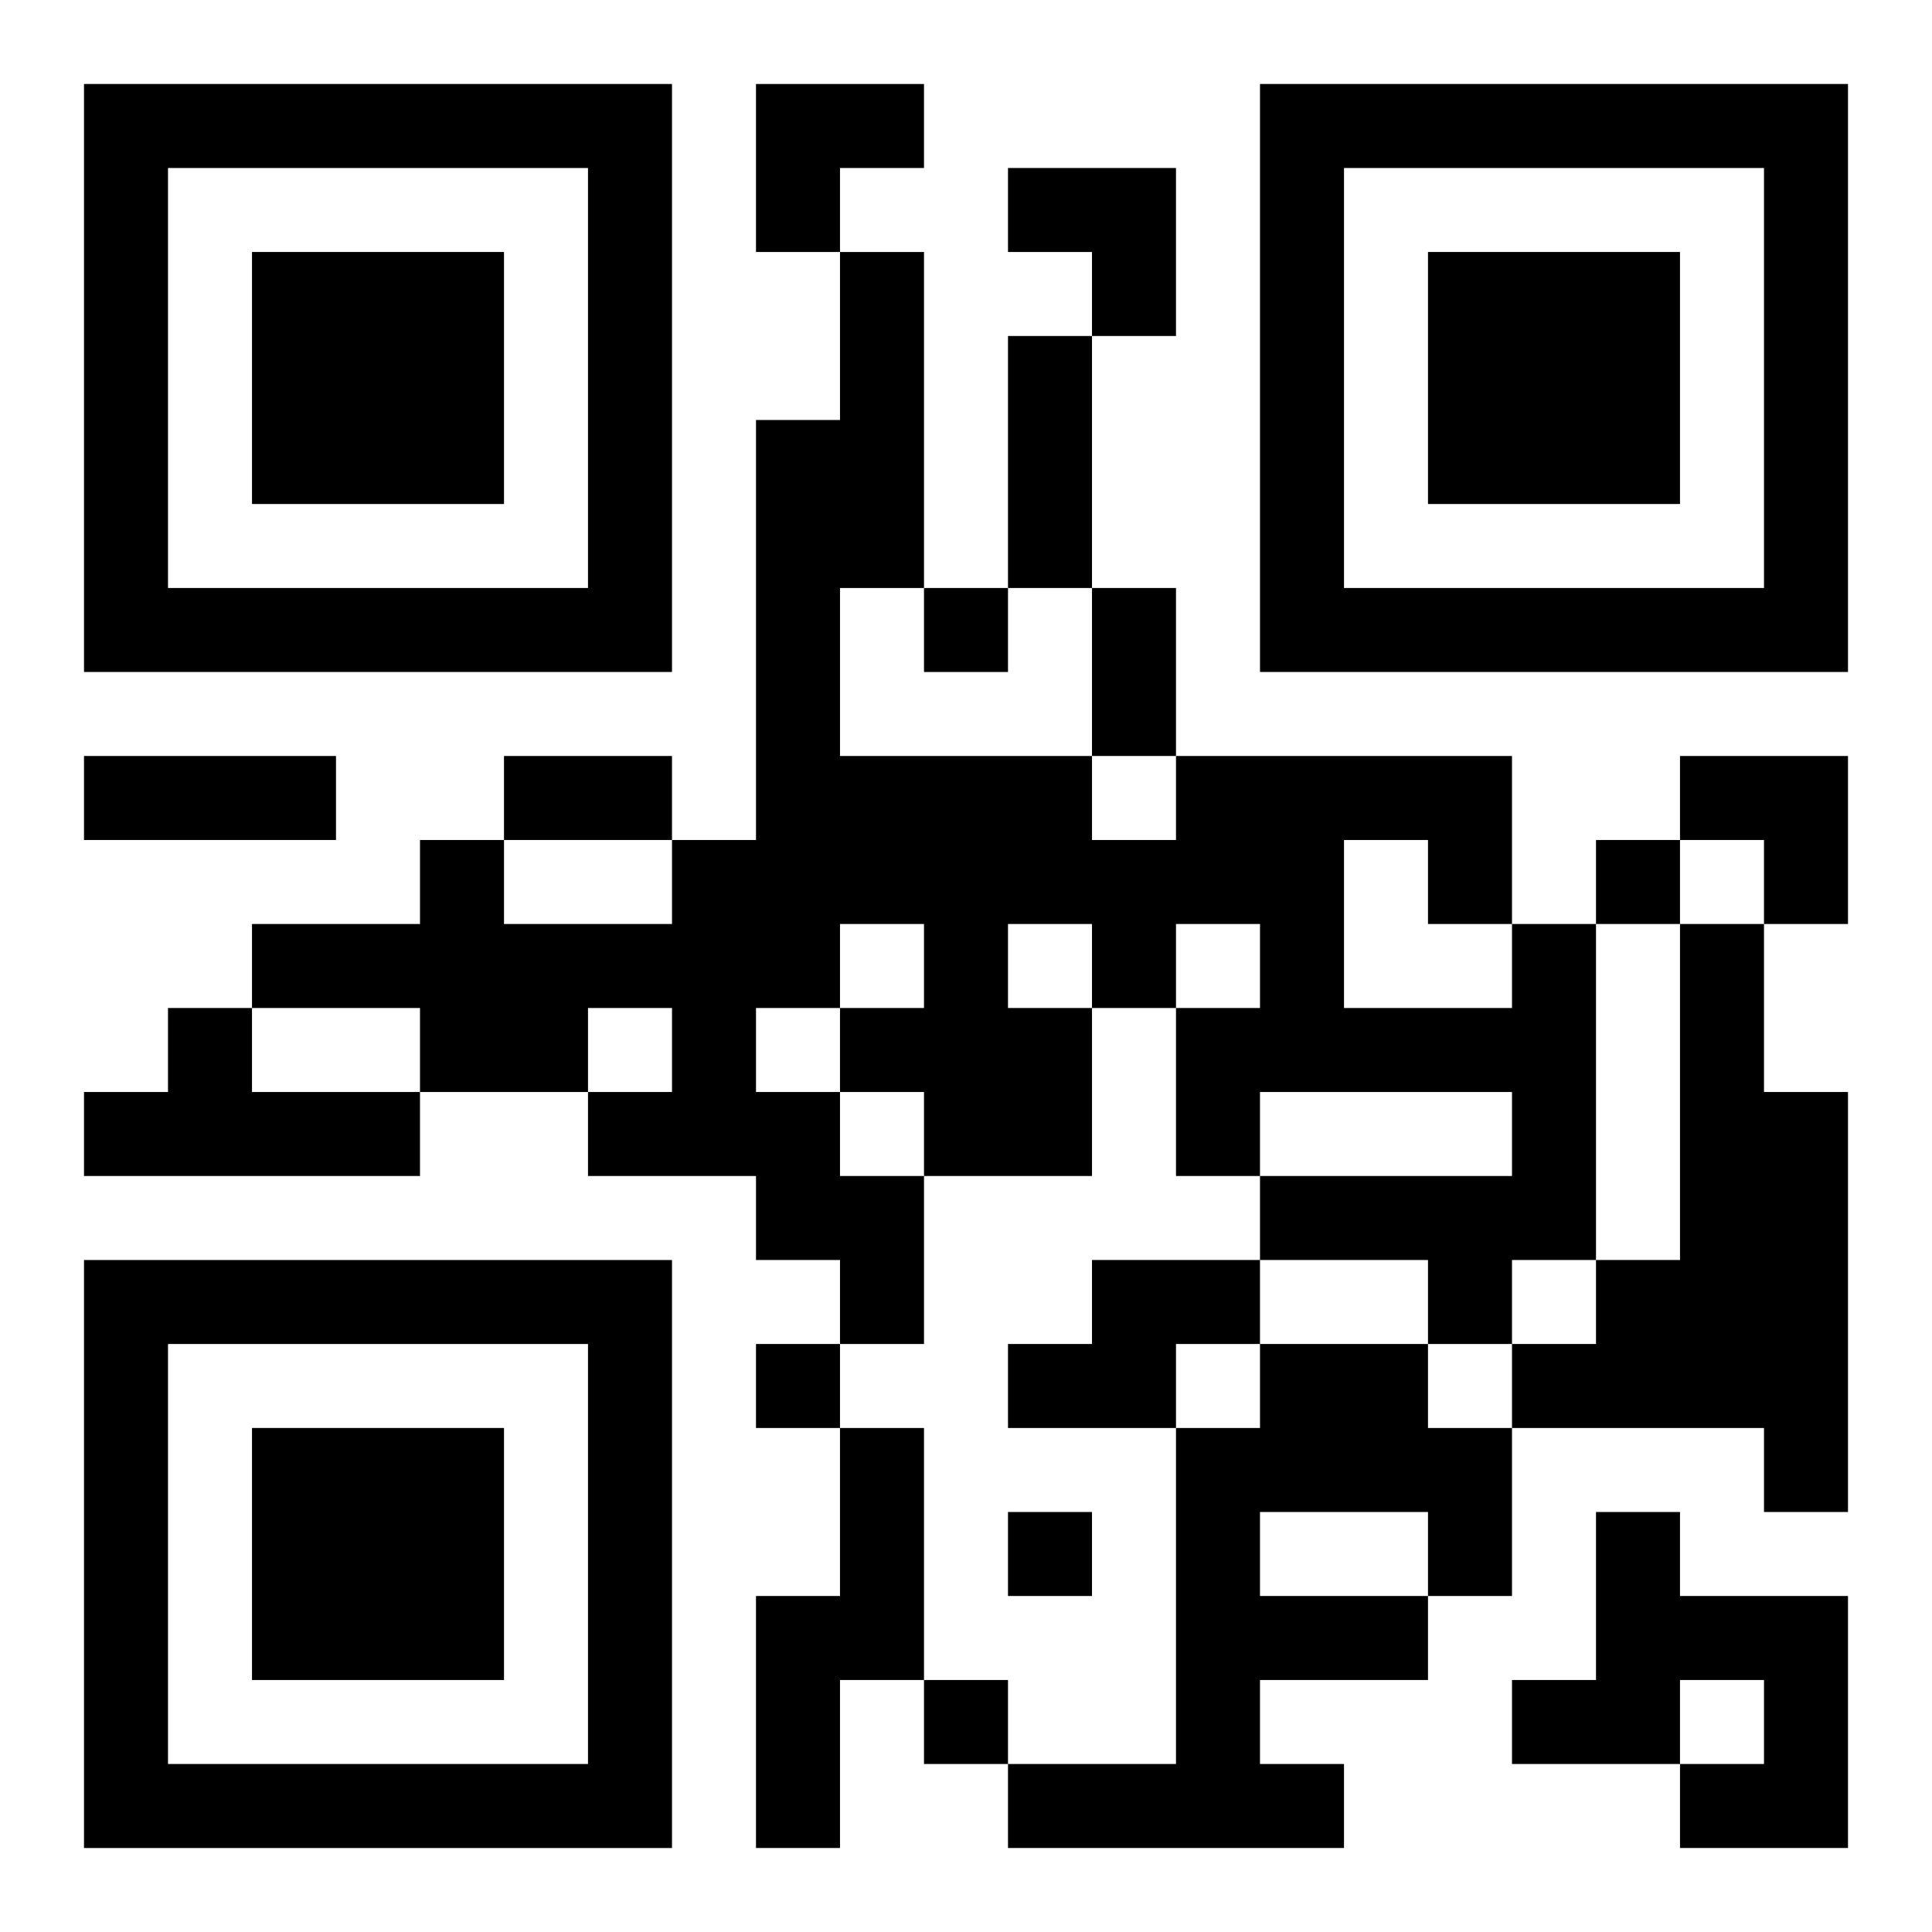
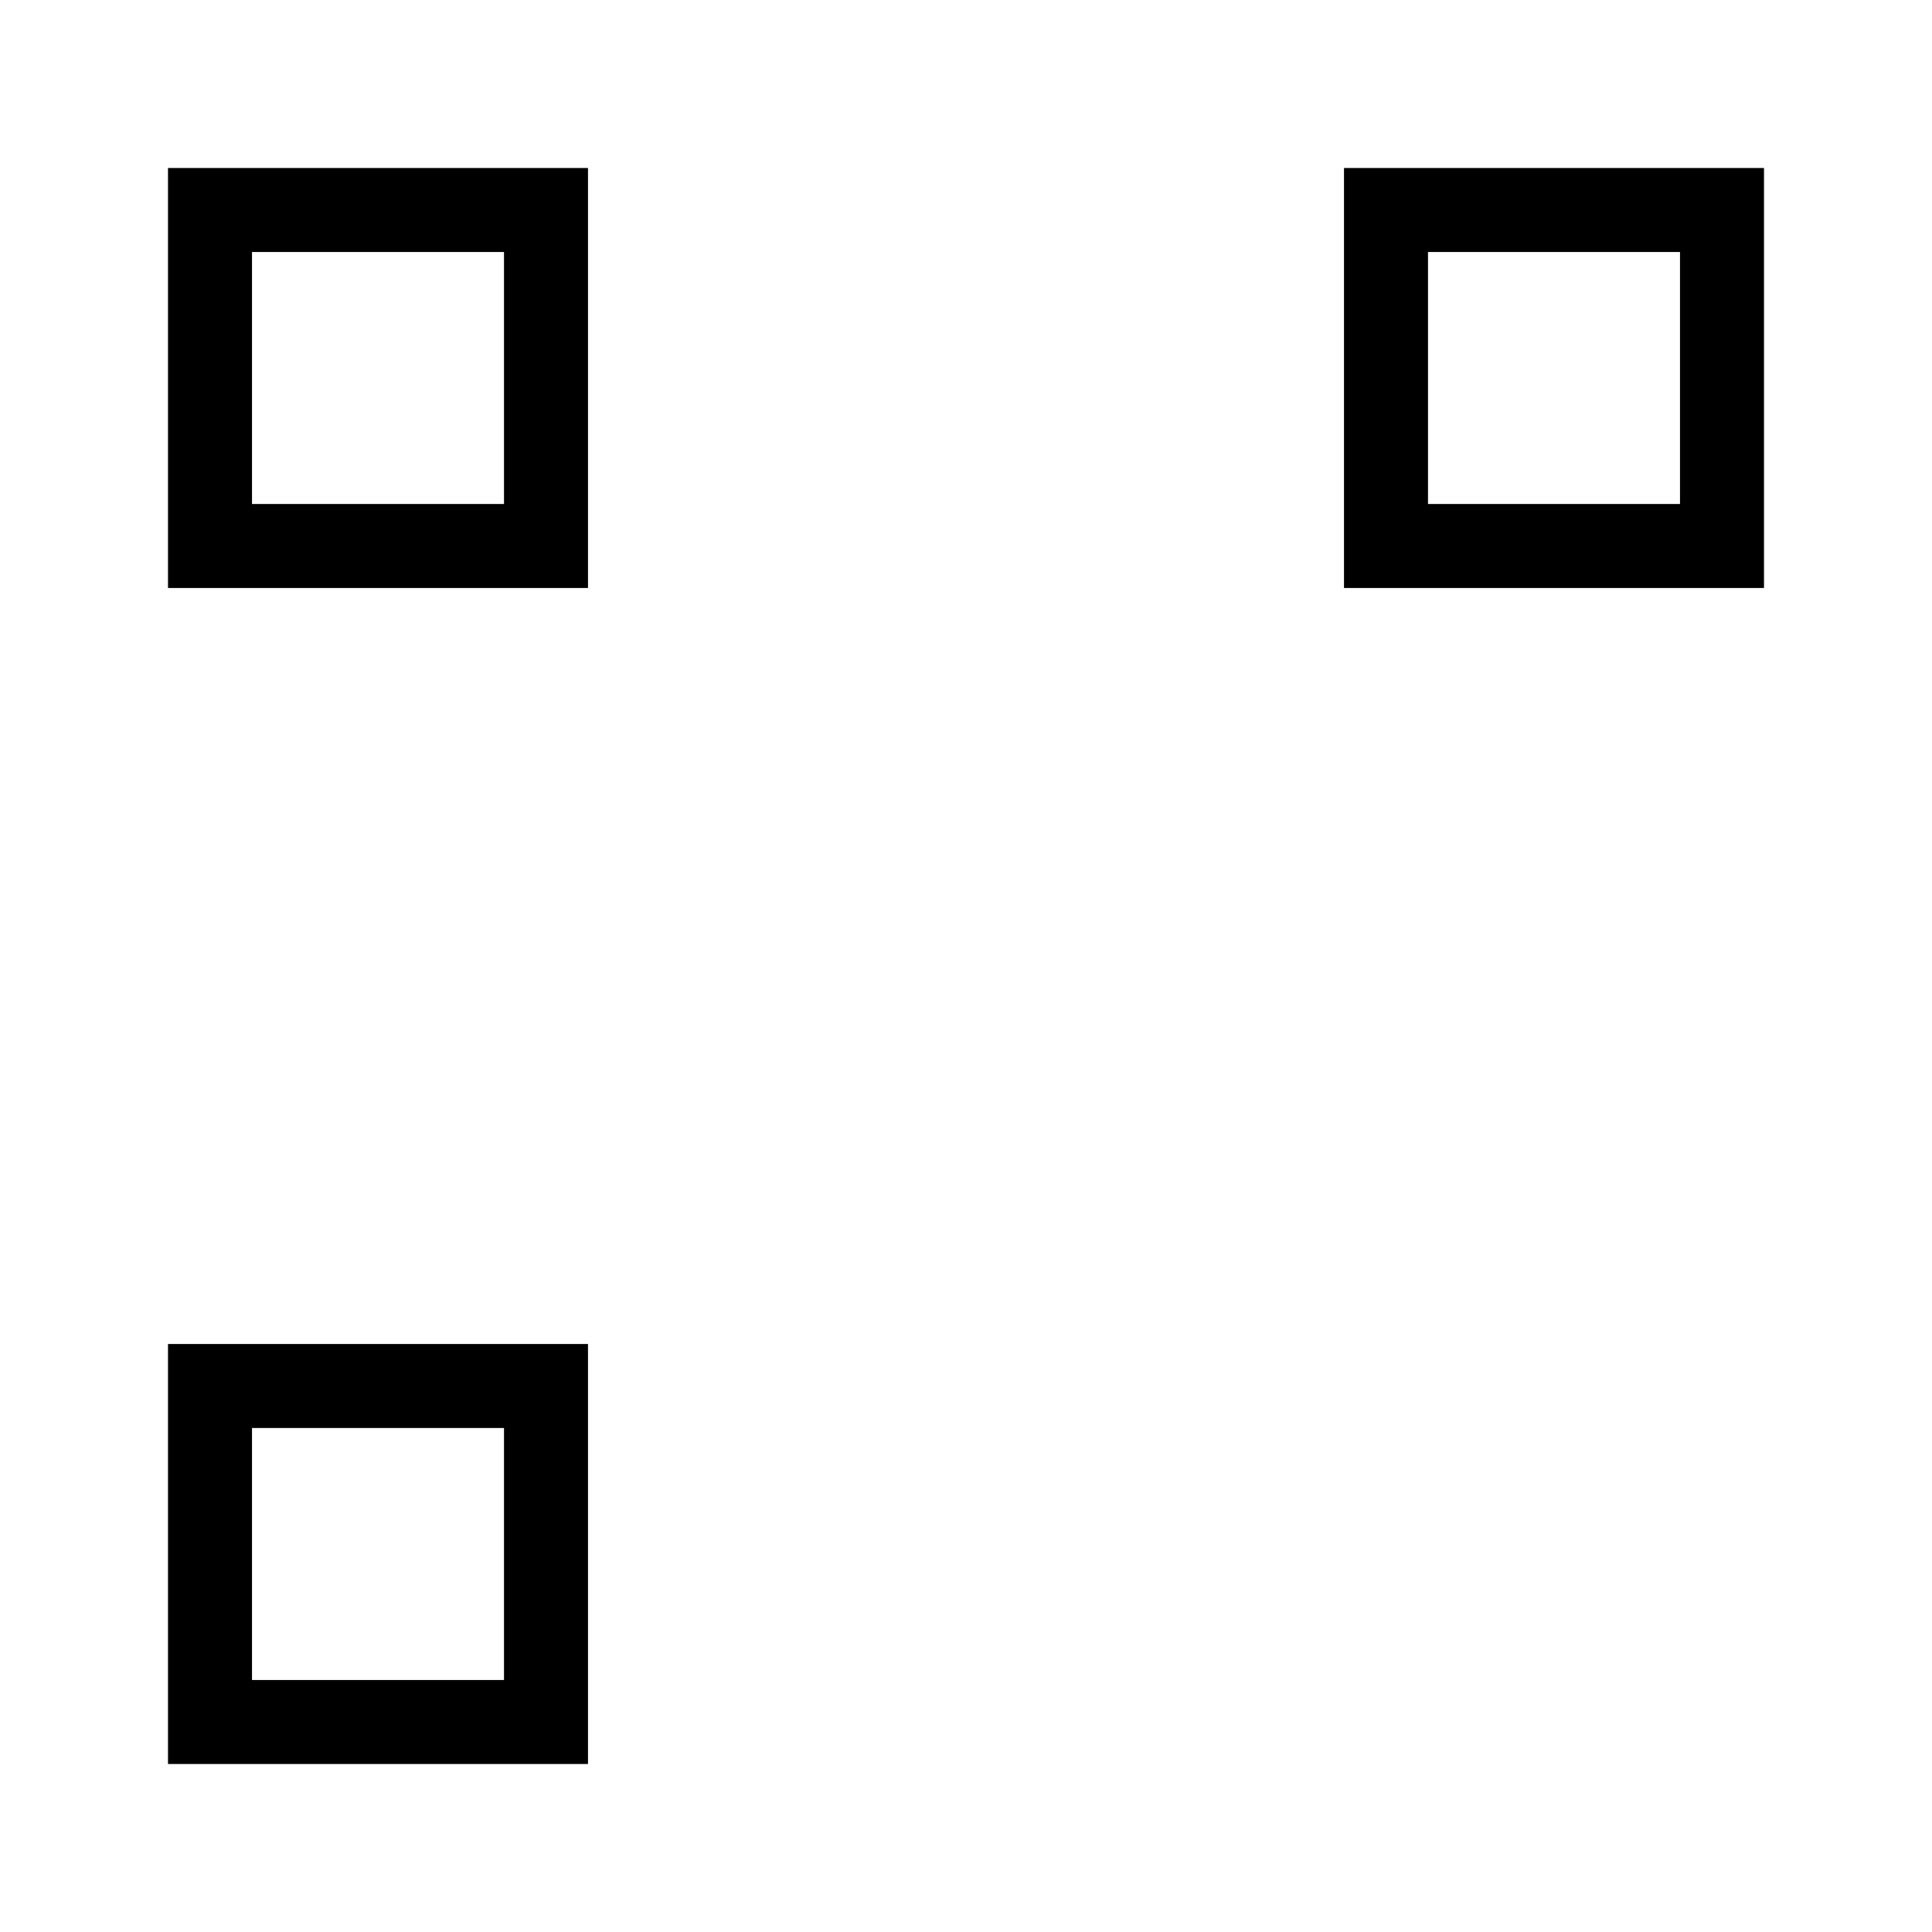
<svg xmlns="http://www.w3.org/2000/svg" xmlns:xlink="http://www.w3.org/1999/xlink" width="250" height="250" baseProfile="full" version="1.1" viewBox="-1 -1 23 23">
  <symbol id="a">
-     <path d="m0 7v7h7v-7h-7zm1 1h5v5h-5v-5zm1 1v3h3v-3h-3z" />
+     <path d="m0 7v7v-7h-7zm1 1h5v5h-5v-5zm1 1v3h3v-3h-3z" />
  </symbol>
  <use y="-7" xlink:href="#a" />
  <use y="7" xlink:href="#a" />
  <use x="14" y="-7" xlink:href="#a" />
-   <path d="m17 10h1v4h-1v1h-1v-1h-2v-1h3v-1h-3v1h-1v-2h1v-1h-1v1h-1v2h-2v2h-1v-1h-1v-1h-2v-1h1v-1h-1v1h-2v-1h-2v-1h2v-1h1v1h2v-1h1v-5h1v-2h1v4h-1v2h3v1h1v-1h4v2m-2-1v2h2v-1h-1v-1h-1m-6 1v1h1v-1h-1m2 0v1h1v-1h-1m-3 1v1h1v1h1v-1h-1v-1h-1m11-1h1v2h1v5h-1v-1h-3v-1h1v-1h1v-4m-18 1h1v1h2v1h-4v-1h1v-1m11 3h2v1h-1v1h-2v-1h1v-1m2 1h2v1h1v2h-1v1h-2v1h1v1h-4v-1h2v-4h1v-1m0 2v1h2v-1h-2m-5-1h1v3h-1v2h-1v-3h1v-2m9 1h1v1h2v3h-2v-1h1v-1h-1v1h-2v-1h1v-2m-8-11v1h1v-1h-1m8 3v1h1v-1h-1m-10 6v1h1v-1h-1m3 2v1h1v-1h-1m-1 2v1h1v-1h-1m1-16h1v3h-1v-3m1 3h1v2h-1v-2m-12 2h3v1h-3v-1m5 0h2v1h-2v-1m3-8h2v1h-1v1h-1zm3 1h2v2h-1v-1h-1zm8 7h2v2h-1v-1h-1z" />
</svg>